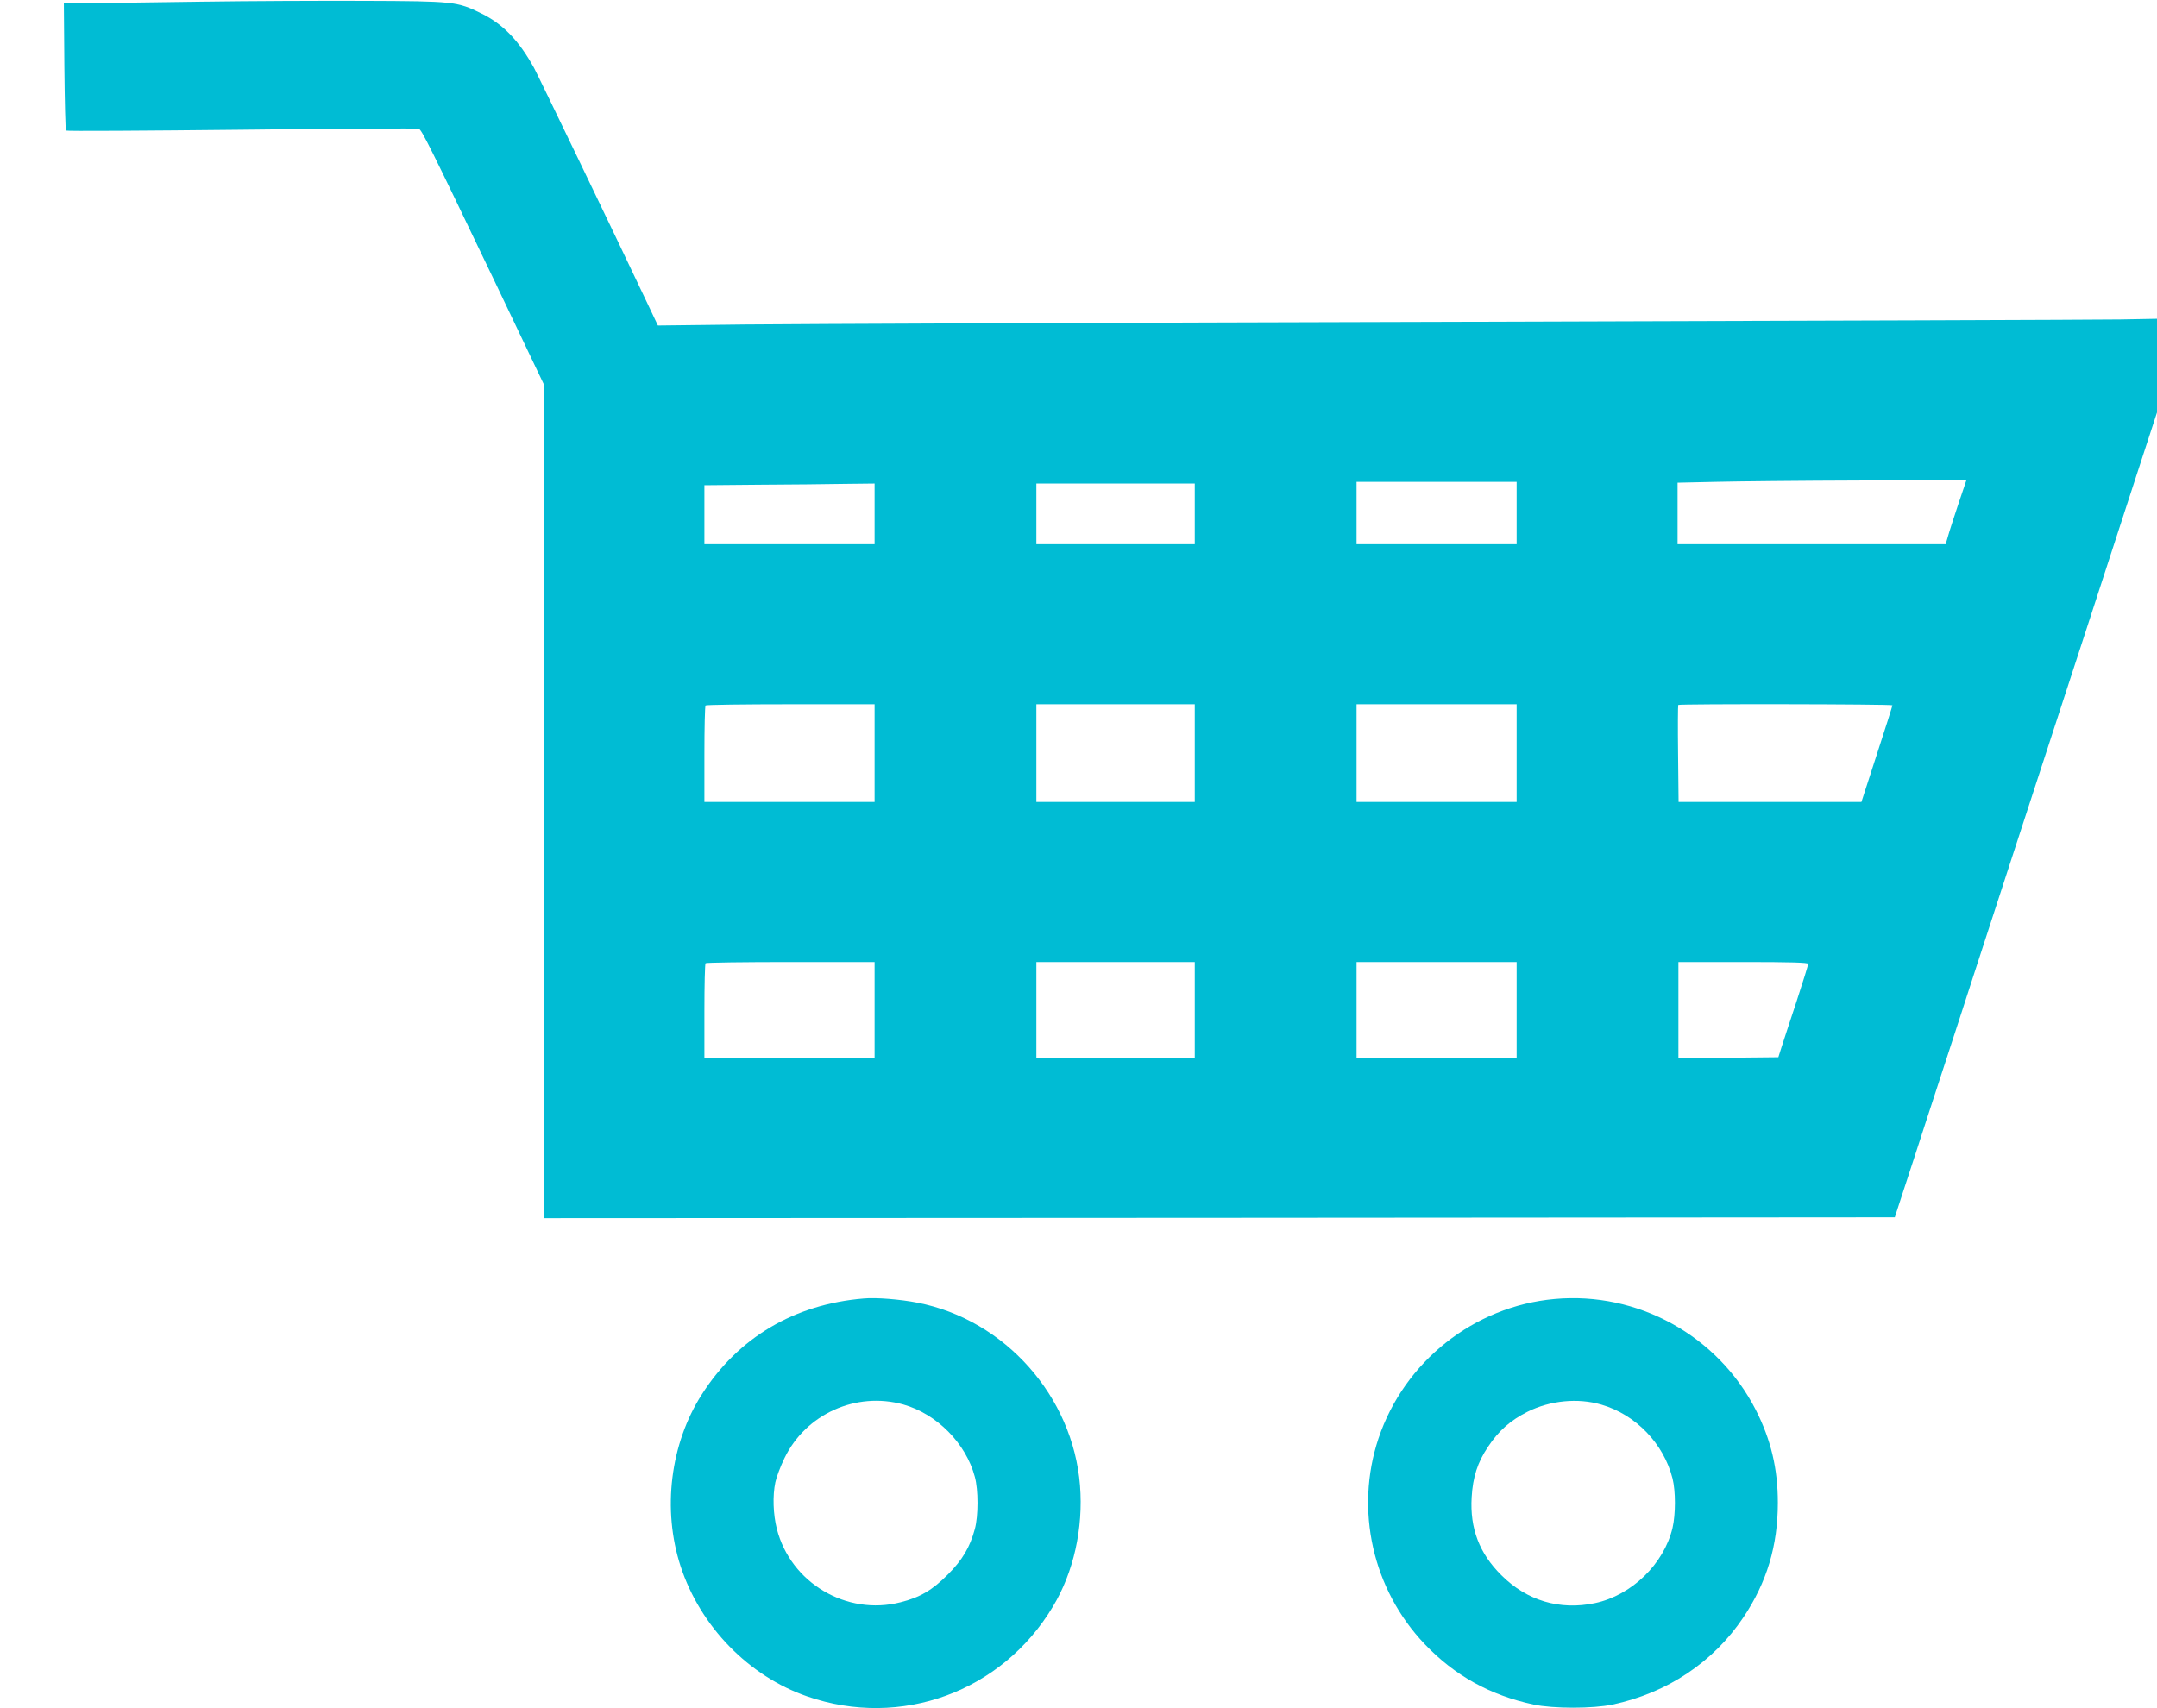
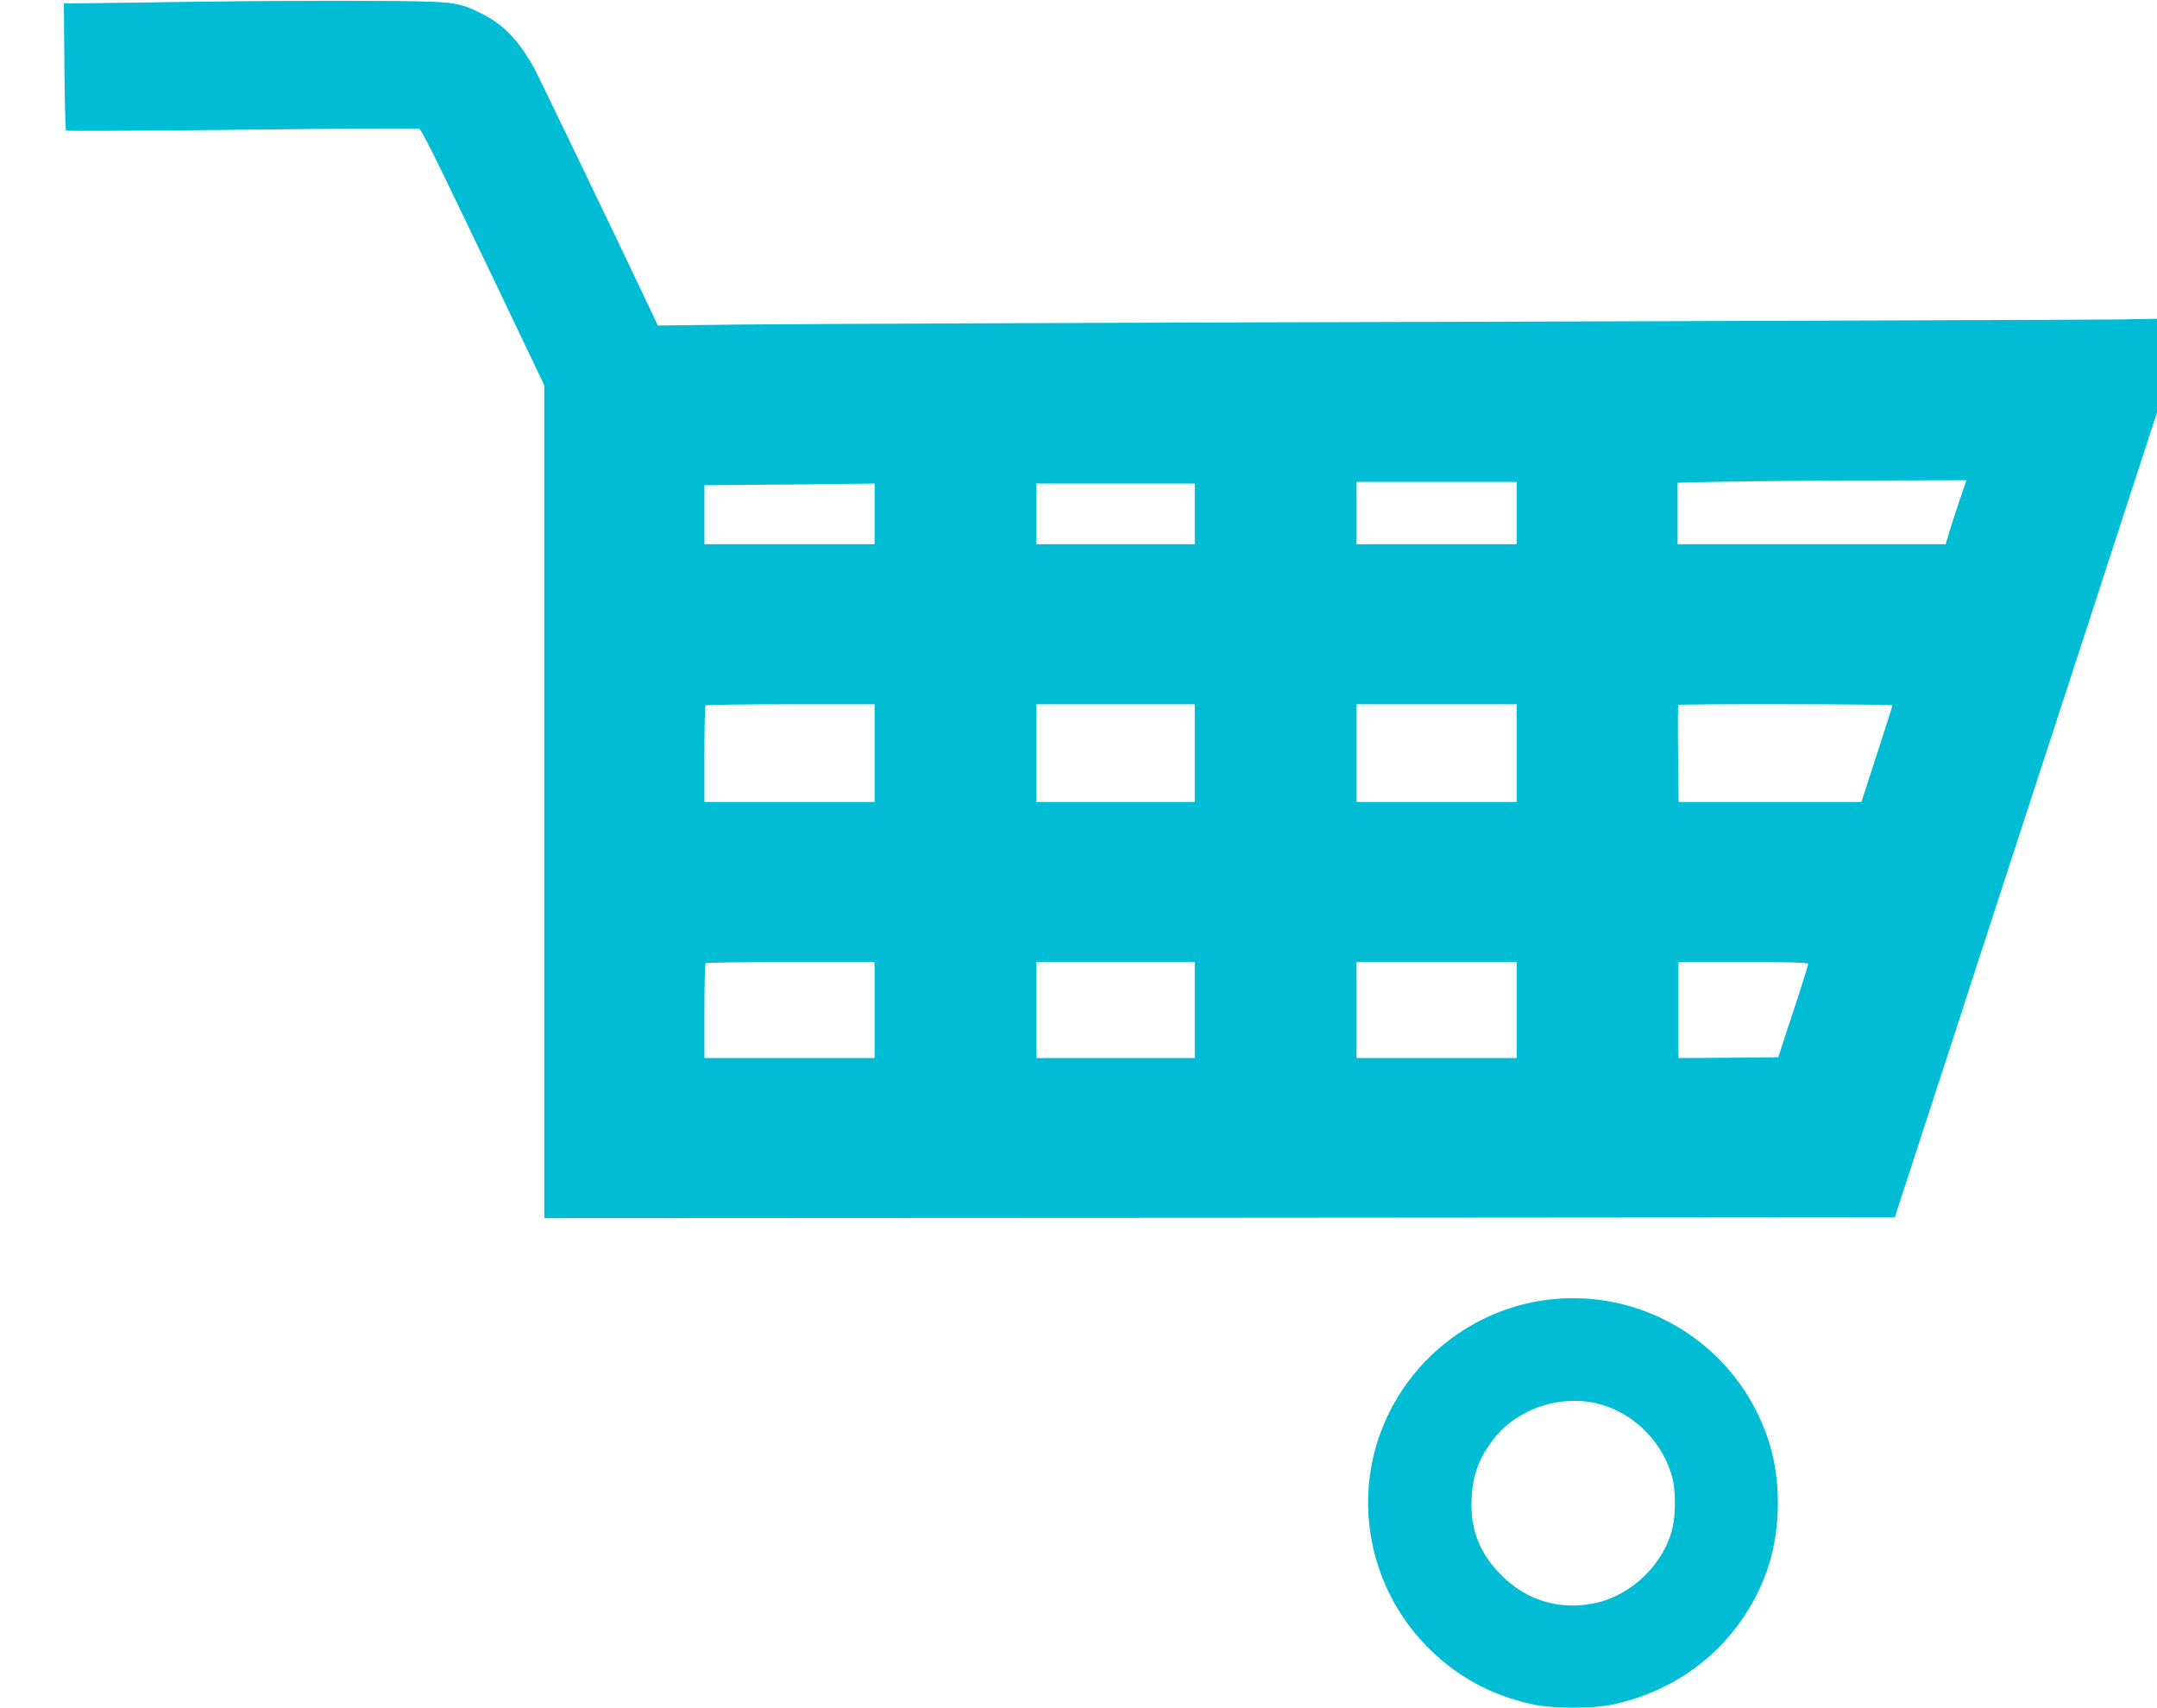
<svg xmlns="http://www.w3.org/2000/svg" version="1.0" width="1280pt" height="1014pt" viewBox="0 0 1280 1014" preserveAspectRatio="xMidYMid meet">
  <g transform="translate(0,1014) scale(0.1,-0.1)" fill="#00bcd4" stroke="none">
    <path d="M1190 10130 c-272 -4 -566 -8 -653 -9 l-158 -1 3 -374 c2 -206 6 -377 10 -381 3 -4 472 -1 1042 5 570 7 1043 9 1051 6 18 -7 64 -99 439 -882 l306 -641 0 -2471 0 -2472 4007 2 4007 3 57 175 c32 96 89 273 128 393 39 119 103 314 141 432 39 118 101 311 139 428 157 482 214 658 280 860 134 409 650 1994 730 2241 l81 248 0 278 0 278 -217 -4 c-120 -2 -1890 -8 -3933 -14 -2043 -5 -3947 -13 -4231 -16 l-515 -6 -61 129 c-207 437 -647 1350 -674 1400 -90 163 -184 260 -312 323 -144 71 -162 73 -697 75 -261 1 -698 -1 -970 -5z m10431 -2982 c-26 -79 -54 -164 -61 -190 l-14 -48 -796 0 -795 0 0 182 0 183 225 5 c124 3 509 7 857 8 l632 2 -48 -142z m-2621 -53 l0 -185 -475 0 -475 0 0 185 0 185 475 0 475 0 0 -185z m-3810 -5 l0 -180 -505 0 -505 0 0 175 0 175 328 3 c180 1 407 3 505 5 l177 2 0 -180z m1900 0 l0 -180 -470 0 -470 0 0 180 0 180 470 0 470 0 0 -180z m-1900 -1420 l0 -290 -505 0 -505 0 0 283 c0 156 3 287 7 290 3 4 231 7 505 7 l498 0 0 -290z m1900 0 l0 -290 -470 0 -470 0 0 290 0 290 470 0 470 0 0 -290z m1910 0 l0 -290 -475 0 -475 0 0 290 0 290 475 0 475 0 0 -290z m2230 284 c0 -4 -41 -134 -92 -290 l-92 -284 -543 0 -542 0 -3 286 c-2 157 -1 288 1 290 7 7 1271 5 1271 -2z m-6040 -1809 l0 -285 -505 0 -505 0 0 278 c0 153 3 282 7 285 3 4 231 7 505 7 l498 0 0 -285z m1900 0 l0 -285 -470 0 -470 0 0 285 0 285 470 0 470 0 0 -285z m1910 0 l0 -285 -475 0 -475 0 0 285 0 285 475 0 475 0 0 -285z m1730 274 c0 -7 -31 -107 -69 -223 -39 -116 -78 -238 -89 -271 l-19 -60 -296 -3 -297 -2 0 285 0 285 385 0 c281 0 385 -3 385 -11z" />
-     <path d="M5125 2433 c-411 -34 -745 -232 -960 -569 -188 -294 -236 -684 -126 -1021 117 -357 404 -652 752 -772 555 -192 1154 27 1457 533 123 204 181 464 161 719 -42 529 -445 984 -964 1085 -101 20 -247 32 -320 25z m235 -629 c199 -56 372 -230 425 -430 21 -77 21 -231 0 -309 -29 -108 -74 -184 -160 -270 -91 -92 -165 -136 -281 -165 -320 -82 -652 115 -734 435 -22 87 -26 196 -9 277 6 29 30 94 54 143 126 262 425 397 705 319z" />
    <path d="M9225 2430 c-478 -43 -892 -371 -1045 -828 -141 -424 -35 -896 275 -1221 177 -186 388 -303 645 -358 117 -25 353 -25 470 0 324 69 598 252 776 518 139 208 204 425 204 680 0 202 -41 374 -131 551 -226 441 -700 703 -1194 658z m278 -627 c204 -59 370 -232 422 -438 19 -76 19 -212 0 -294 -51 -214 -243 -400 -460 -446 -209 -44 -404 14 -556 166 -130 129 -187 277 -176 462 7 120 35 208 98 301 63 95 133 156 234 207 135 67 299 83 438 42z" />
  </g>
</svg>